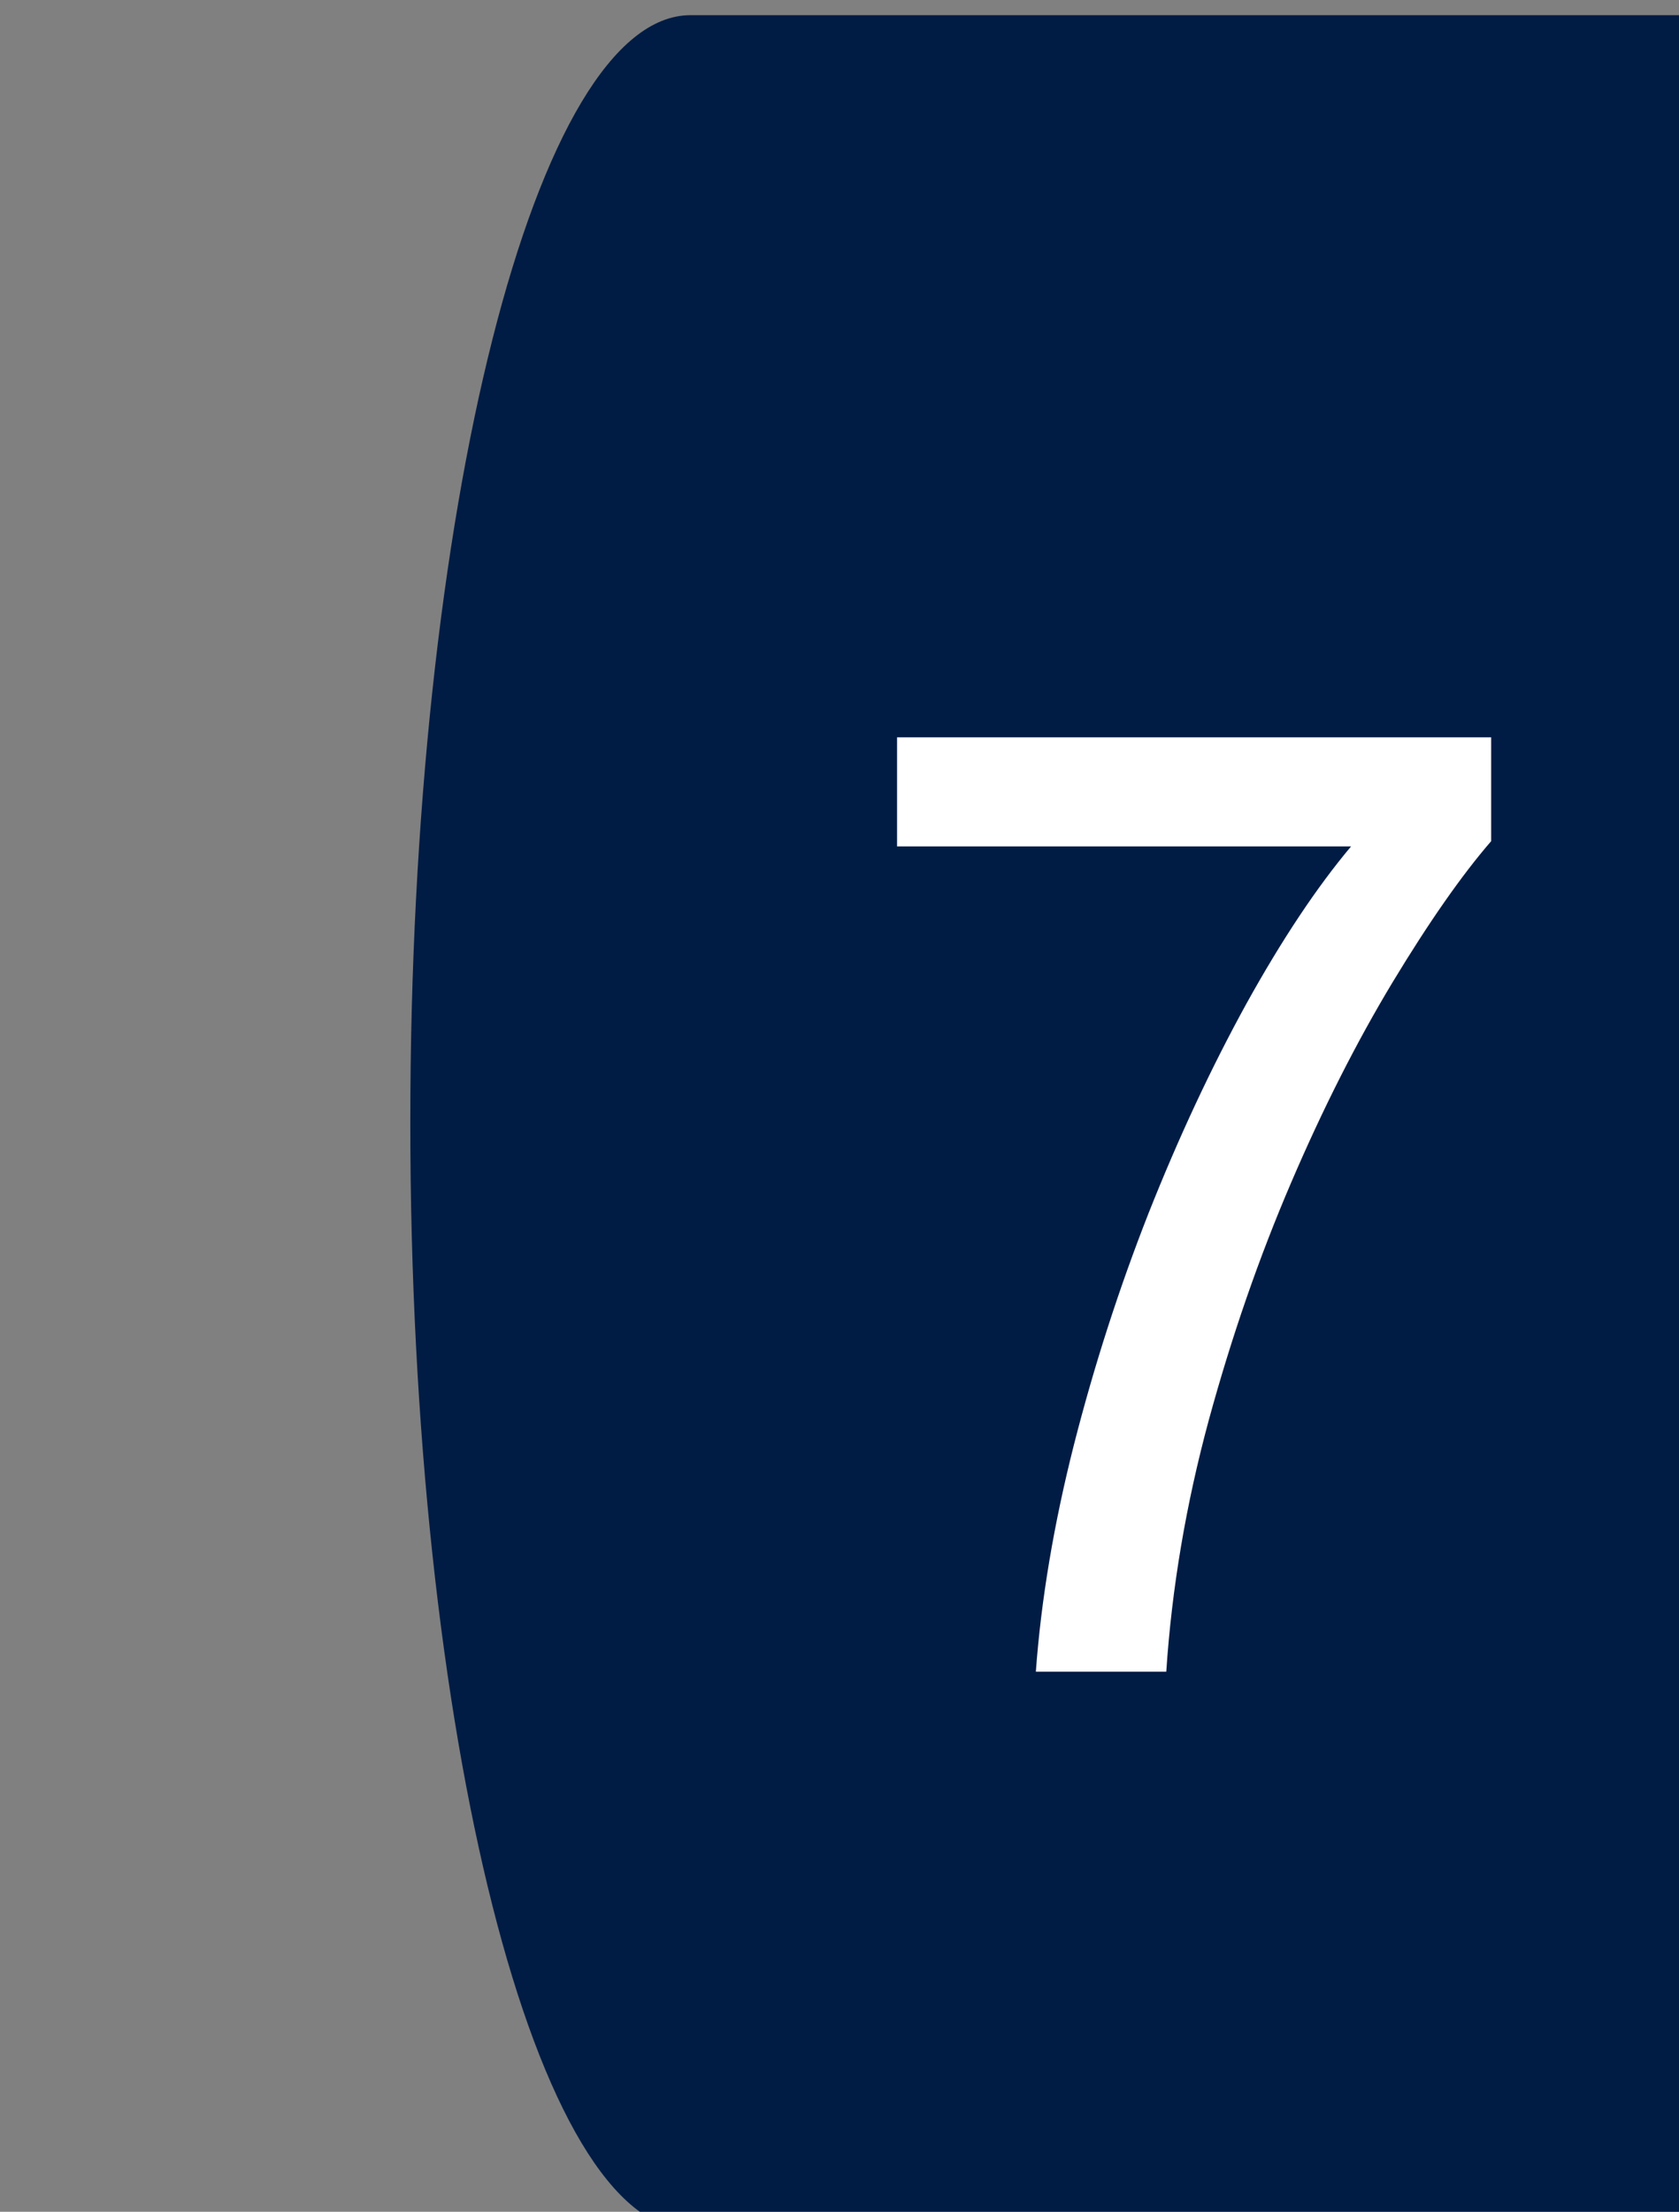
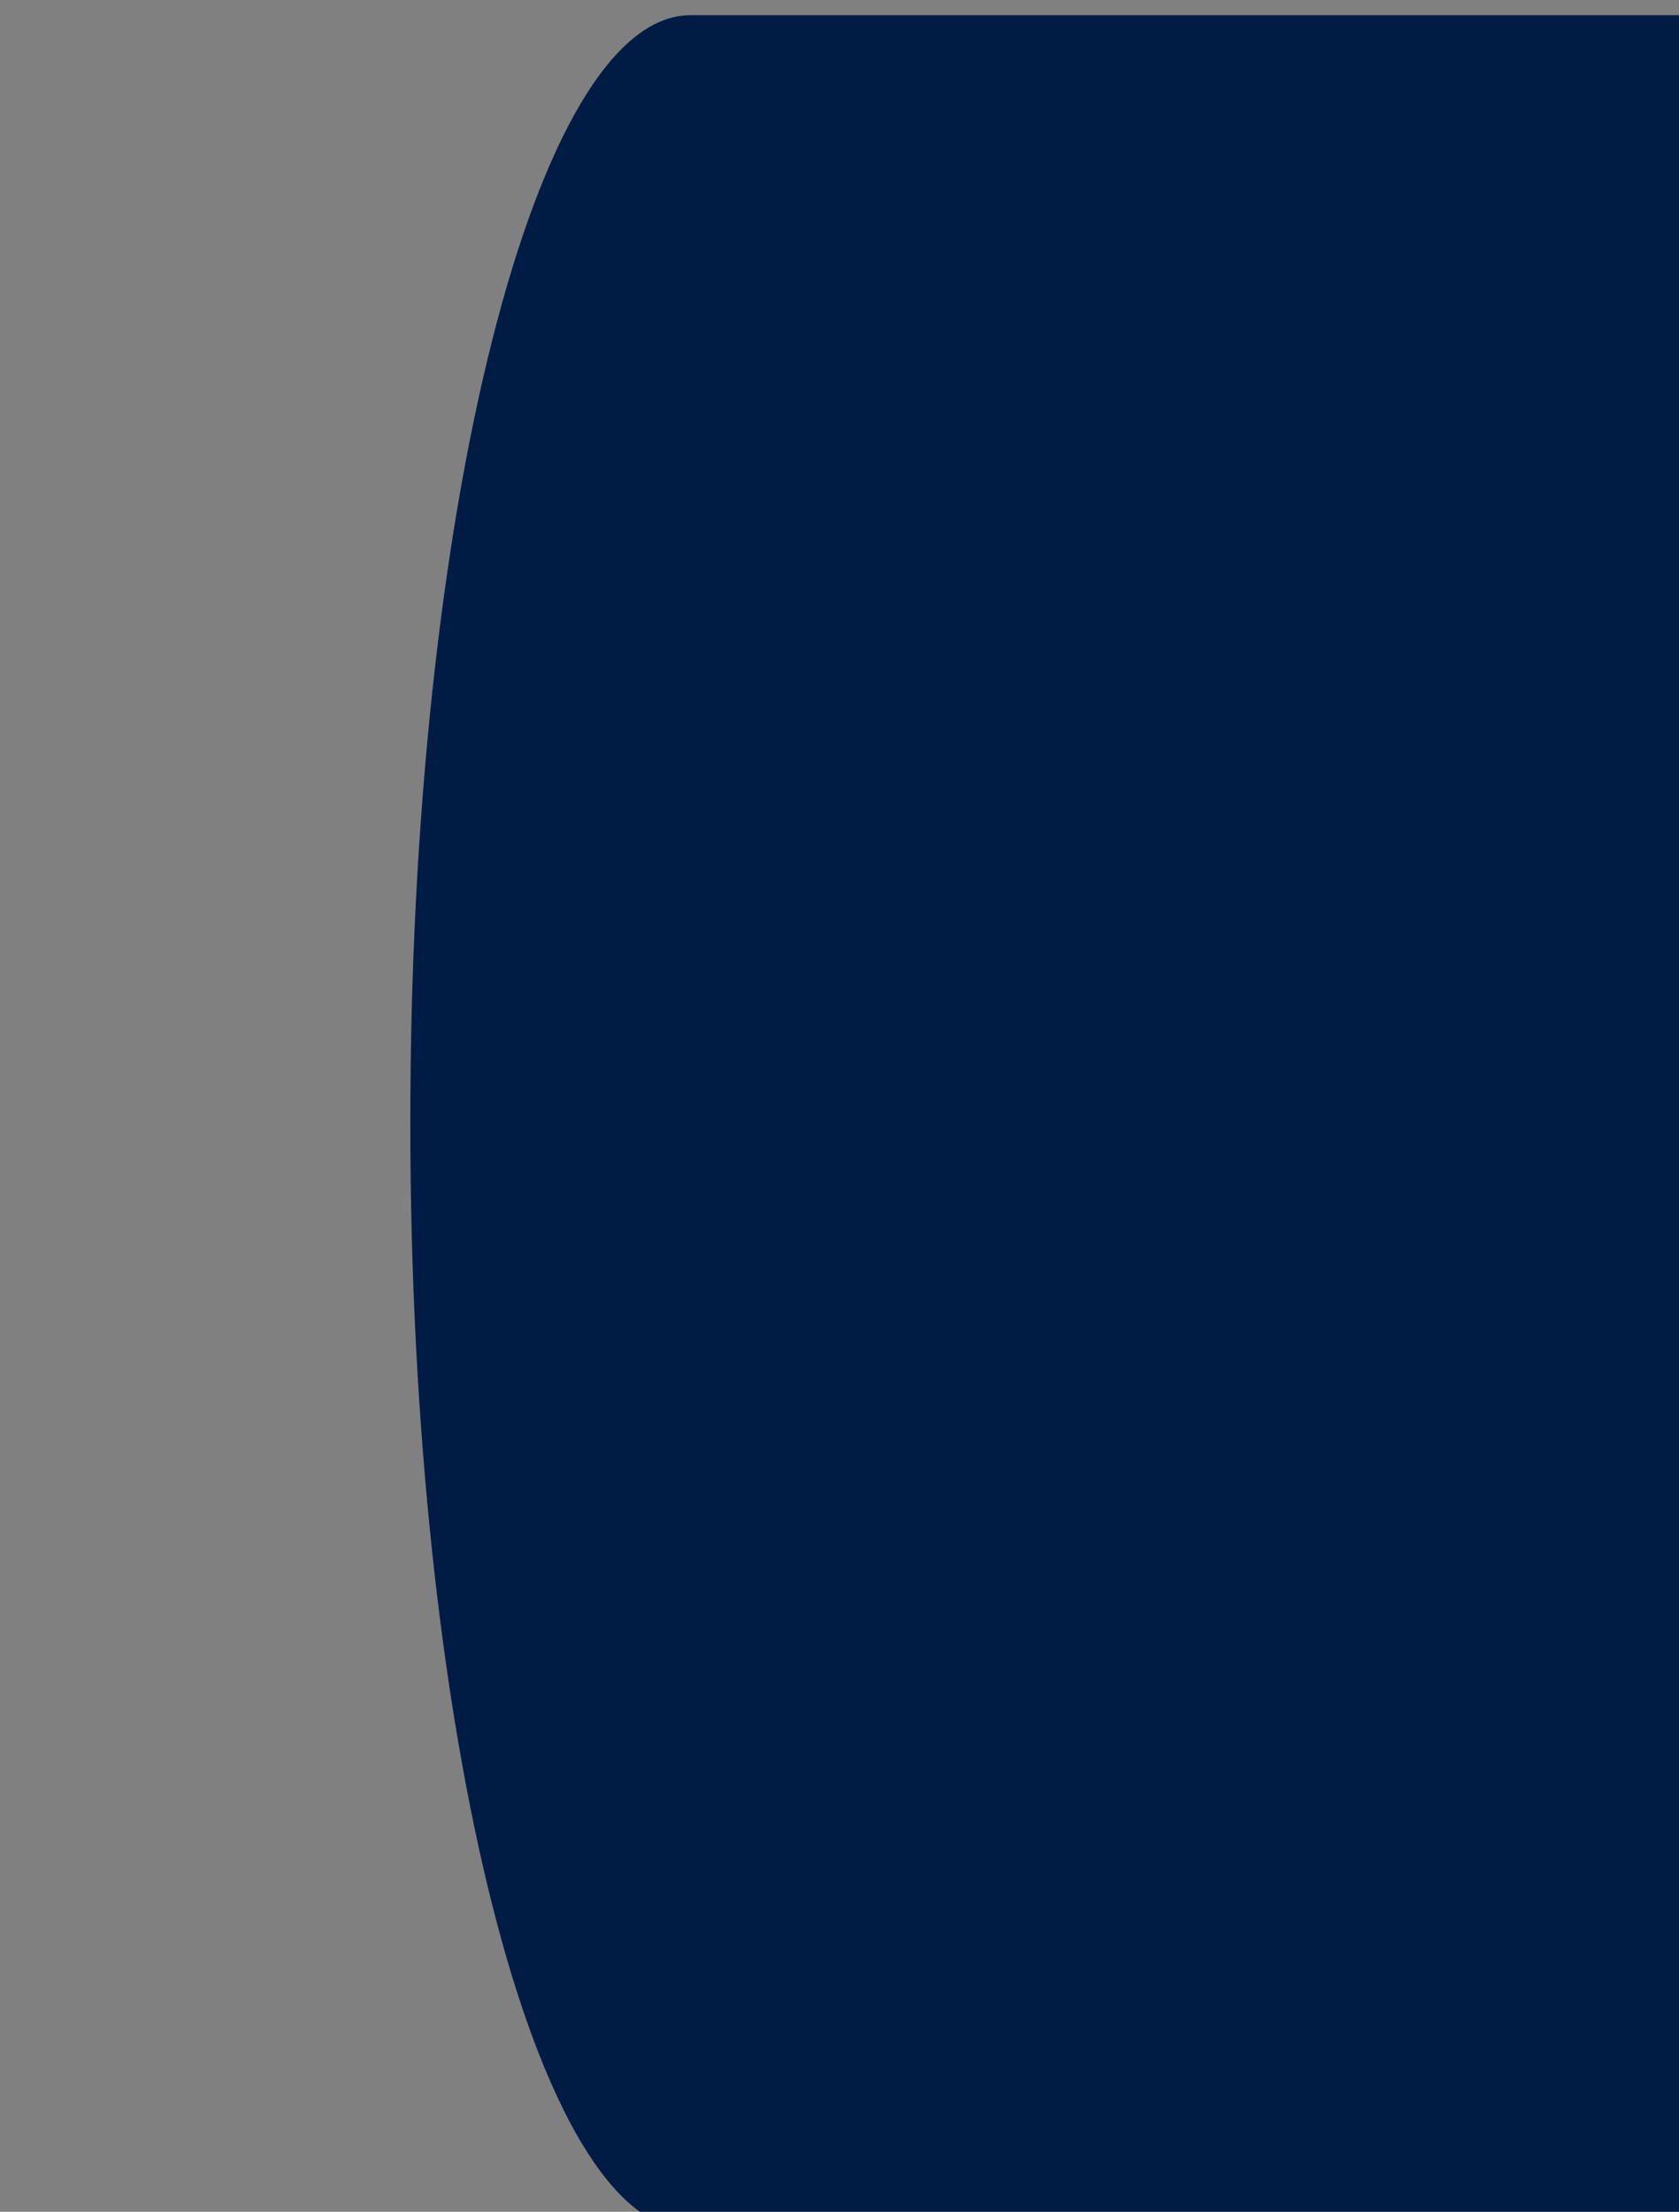
<svg xmlns="http://www.w3.org/2000/svg" xmlns:ns1="http://sodipodi.sourceforge.net/DTD/sodipodi-0.dtd" xmlns:ns2="http://www.inkscape.org/namespaces/inkscape" width="15.875mm" height="20.902mm" viewBox="0 0 15.875 20.902" version="1.1" id="svg1">
  <rect x="0" y="0" width="15.875" height="20.902" fill="#808080" stroke="none" />
  <ns1:namedview id="namedview1" pagecolor="#ffffff" bordercolor="#cccccc" borderopacity="1" ns2:showpageshadow="0" ns2:pageopacity="1" ns2:pagecheckerboard="0" ns2:deskcolor="#d1d1d1" ns2:document-units="mm">
    <ns2:page x="0" y="0" width="15.875" height="20.902" id="page2" margin="0" bleed="0" />
  </ns1:namedview>
  <defs id="defs1">
    <clipPath clipPathUnits="userSpaceOnUse" id="clipPath1419">
-       <path d="M 1.0729e-5,0 H 720 V 405 H 1.0729e-5 Z" transform="matrix(1,0,0,-1,-446.5,130.4)" clip-rule="evenodd" id="path1419" />
-     </clipPath>
+       </clipPath>
  </defs>
  <g ns2:label="Слой 1" ns2:groupmode="layer" id="layer1" transform="translate(-164.658,-208.83)">
    <g id="g1416" transform="matrix(0.265,0,0,0.265,-2322.689,127.603)" ns2:export-filename="ds6_7.svg" ns2:export-xdpi="96" ns2:export-ydpi="96">
      <path id="path1417" d="m 443.25,174.75 h 37.5 c -4.14,0 -7.5,-13.26 -7.5,-29.62 0,-16.37 3.36,-29.63 7.5,-29.63 h -37.5 c -4.14,0 -7.5,13.26 -7.5,29.63 0,16.36 3.36,29.62 7.5,29.62 z" style="fill:#001c44;fill-opacity:1;fill-rule:evenodd;stroke:none" transform="matrix(1.333,0,0,-1.333,8820,540)" />
    </g>
    <g id="g1417" transform="matrix(0.265,0,0,0.265,-2322.689,127.603)">
-       <path id="path1418" d="M 5.882,-3.90625e-4 C 6.022,-1.922 6.362,-3.944 6.901,-6.071 c 0.545,-2.133 1.213,-4.201 2.004,-6.211 0.797,-2.007 1.667,-3.87 2.613,-5.59 0.952,-1.717 1.887,-3.12 2.801,-4.207 H 2.167 v -2.918 H 18.069 v 2.777 c -0.791,0.914 -1.67,2.174 -2.637,3.773 -0.961,1.594 -1.869,3.384 -2.719,5.367 -0.853,1.986 -1.588,4.102 -2.203,6.352 -0.609,2.25 -0.99,4.494 -1.137,6.727 z m 0,0" style="fill:#ffffff;fill-opacity:1;fill-rule:nonzero;stroke:none" aria-label="7" transform="matrix(1.333,0,0,1.333,9415.333,366.133)" clip-path="url(#clipPath1419)" />
-     </g>
+       </g>
  </g>
</svg>